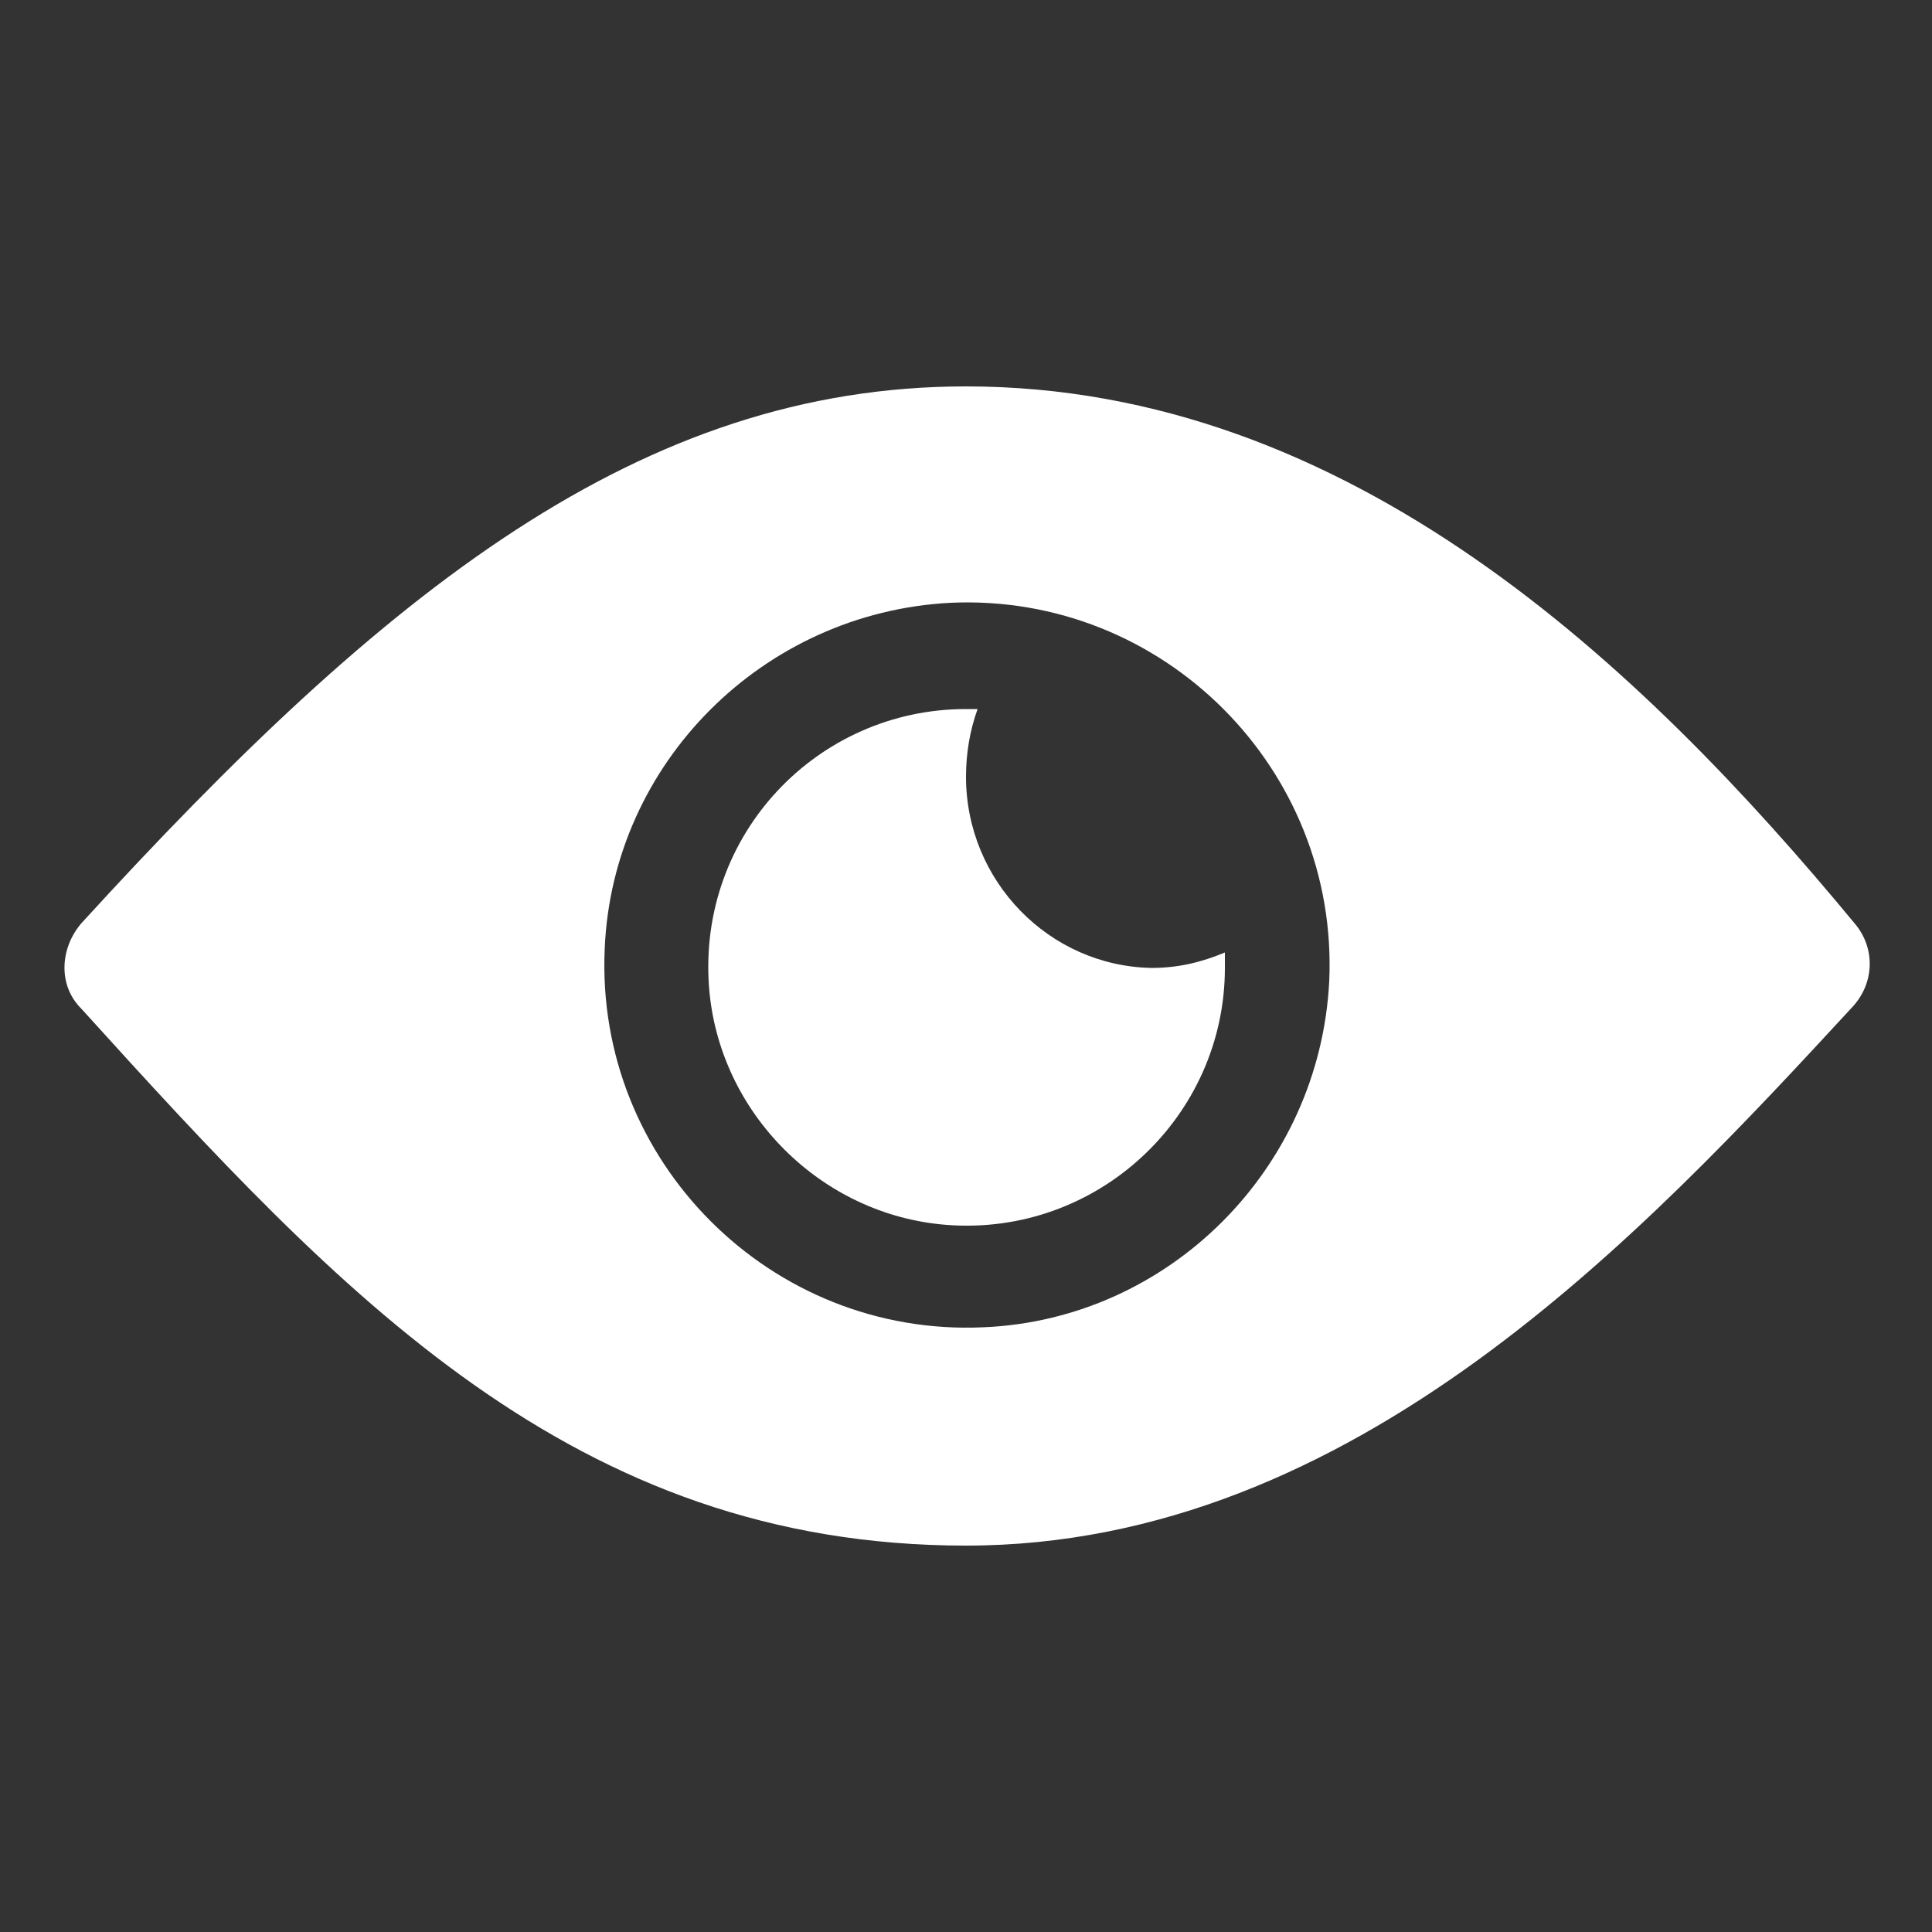
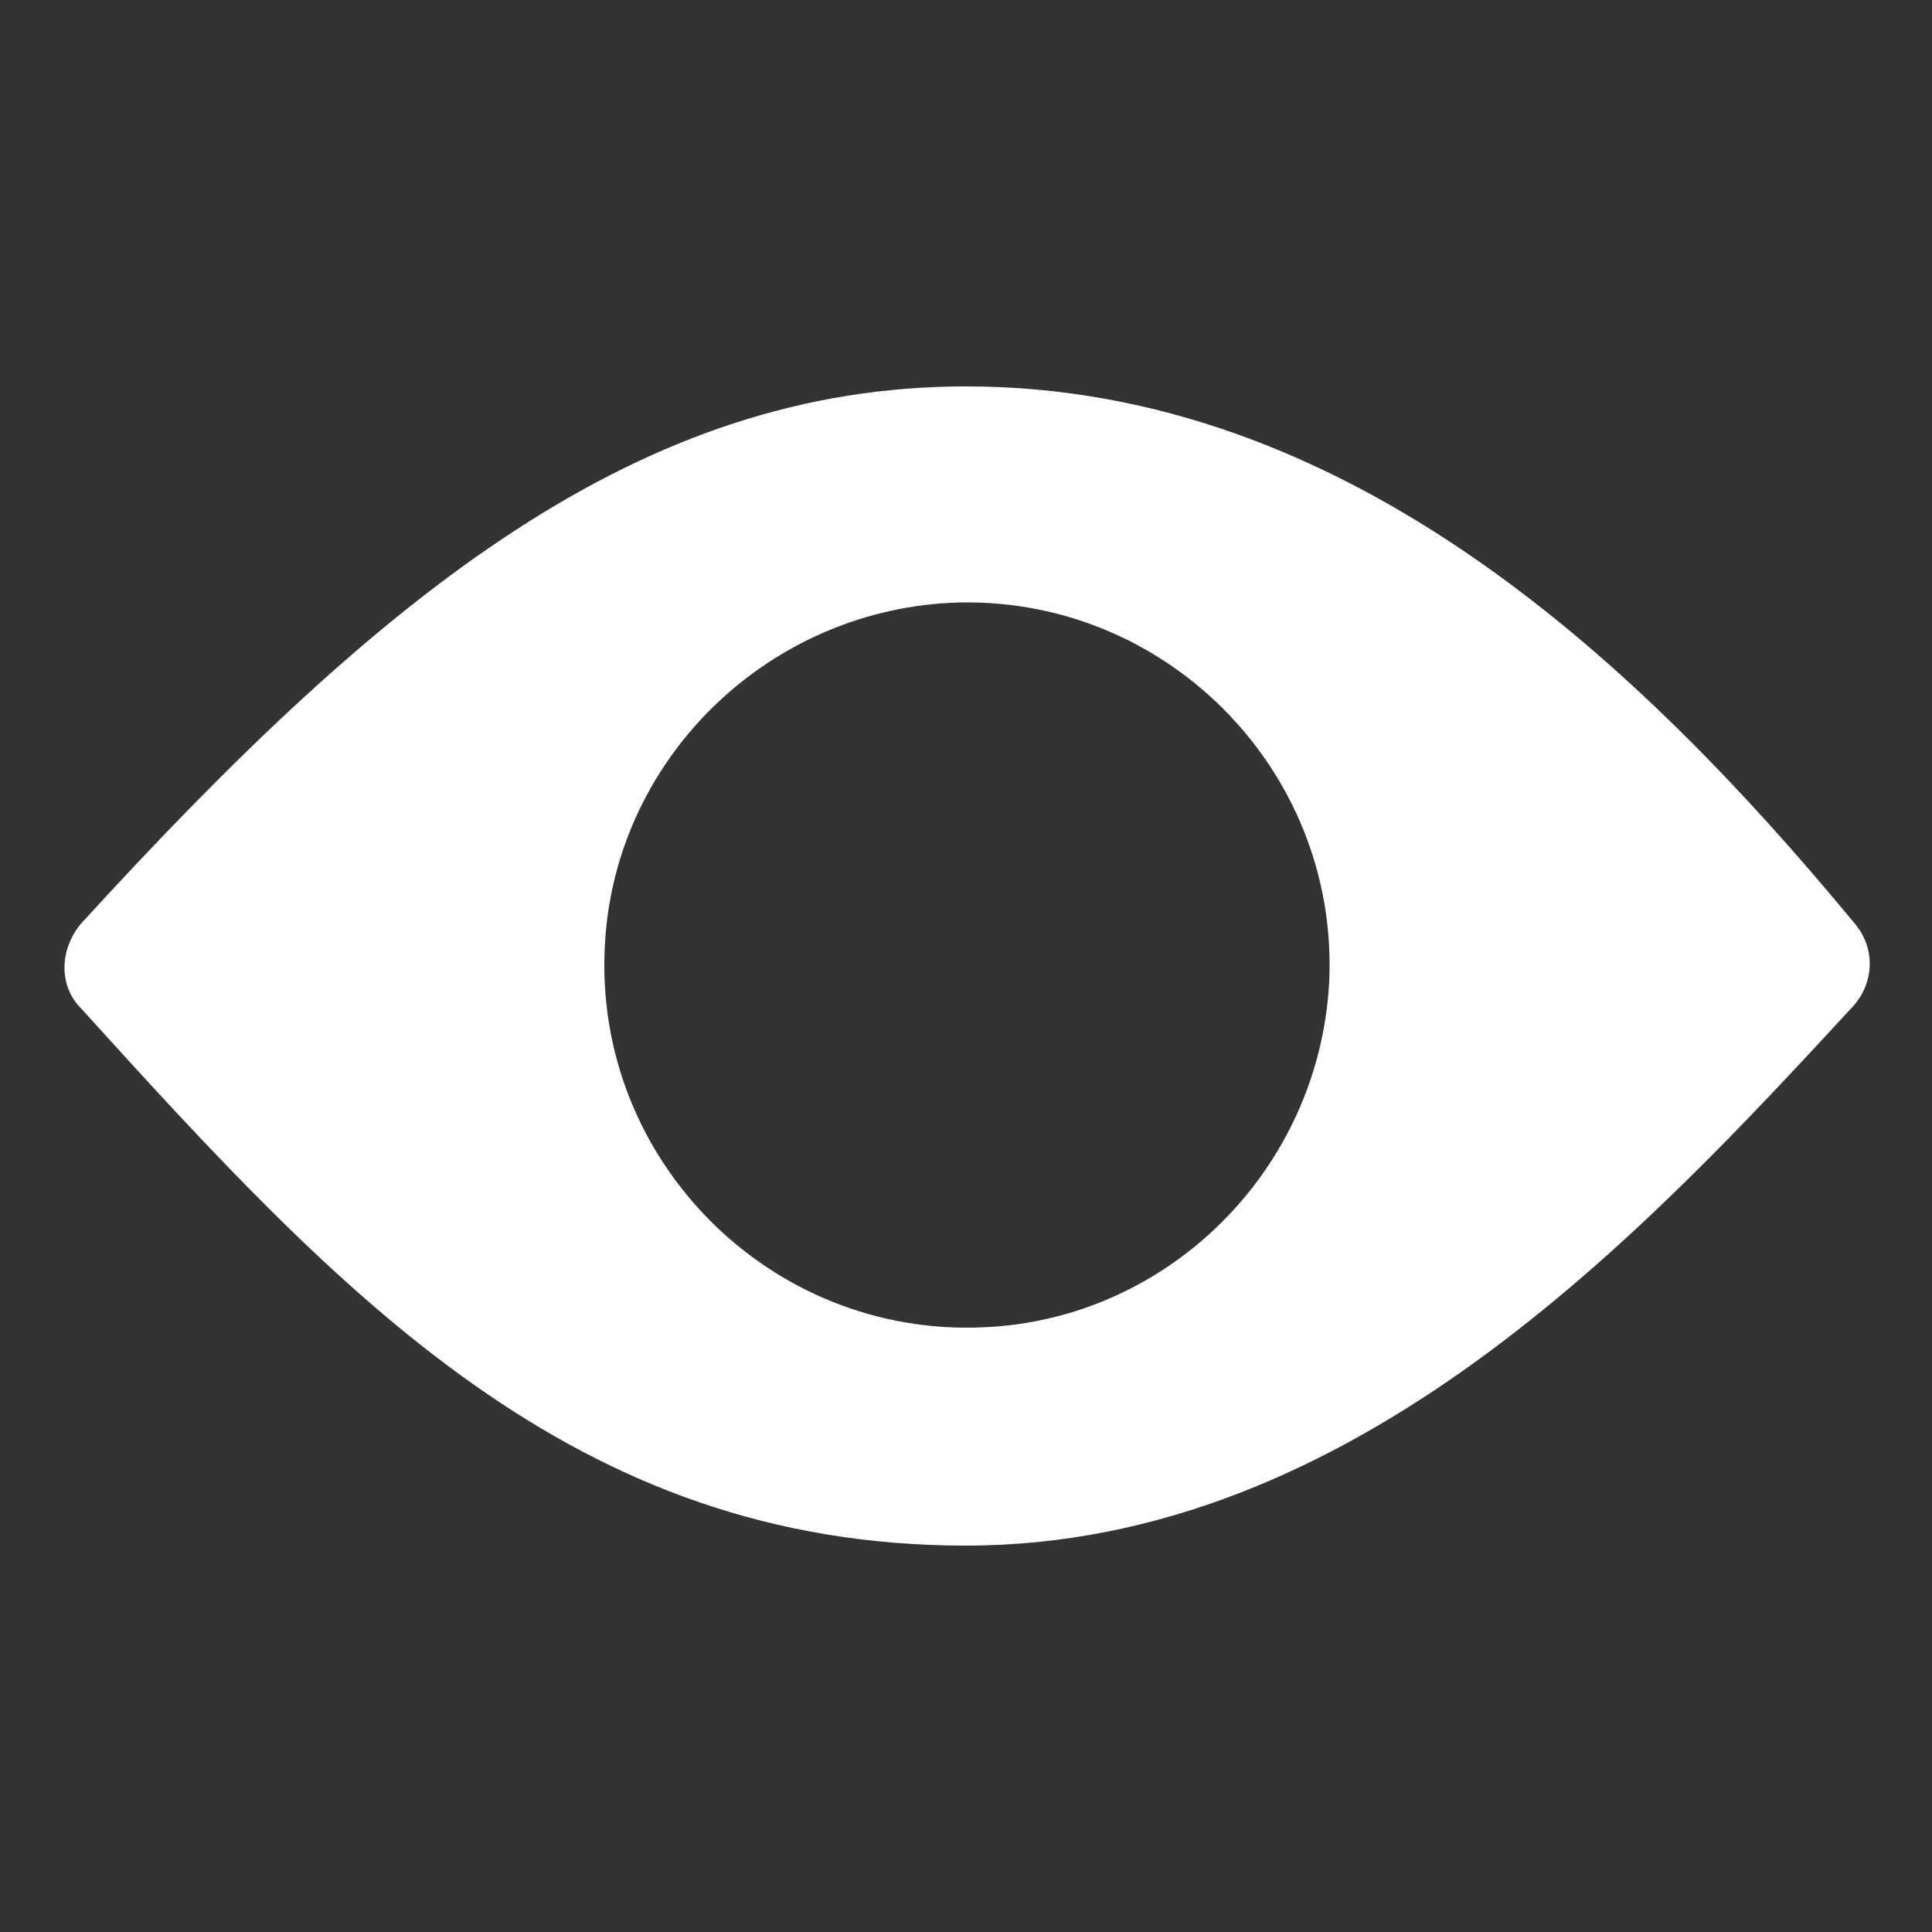
<svg xmlns="http://www.w3.org/2000/svg" version="1.1" id="Layer_1" x="0px" y="0px" viewBox="0 0 100 100" style="enable-background:new 0 0 100 100;" xml:space="preserve">
  <rect x="0" y="0" width="100" height="100" fill="#333333" stroke="none" />
  <style type="text/css">
	.st0{fill:#FFFFFF;}
</style>
  <path class="st0" d="M50,20C33.2,20,20,30.5,4.2,47.8c-1.1,1.3-1.2,3.2,0,4.4C17.7,67.1,29.7,80,50,80c20.1,0,35.1-16.2,45.9-27.9  c1.1-1.2,1.2-3,0.1-4.3C85,34.5,69.9,20,50,20z M50.9,68.7c-11,0.5-20.1-8.6-19.6-19.6c0.4-9.6,8.2-17.4,17.9-17.9  c11-0.5,20.1,8.6,19.6,19.6C68.3,60.5,60.5,68.3,50.9,68.7L50.9,68.7z" />
-   <path class="st0" d="M50,40.2c0-1.2,0.2-2.4,0.6-3.5c-0.2,0-0.4,0-0.6,0c-7.7,0-13.9,6.5-13.3,14.4c0.5,6.5,5.8,11.8,12.3,12.3  c7.8,0.6,14.4-5.6,14.4-13.3c0-0.3,0-0.5,0-0.8c-1.2,0.5-2.4,0.8-3.8,0.8C54.3,50,50,45.6,50,40.2L50,40.2z" />
</svg>